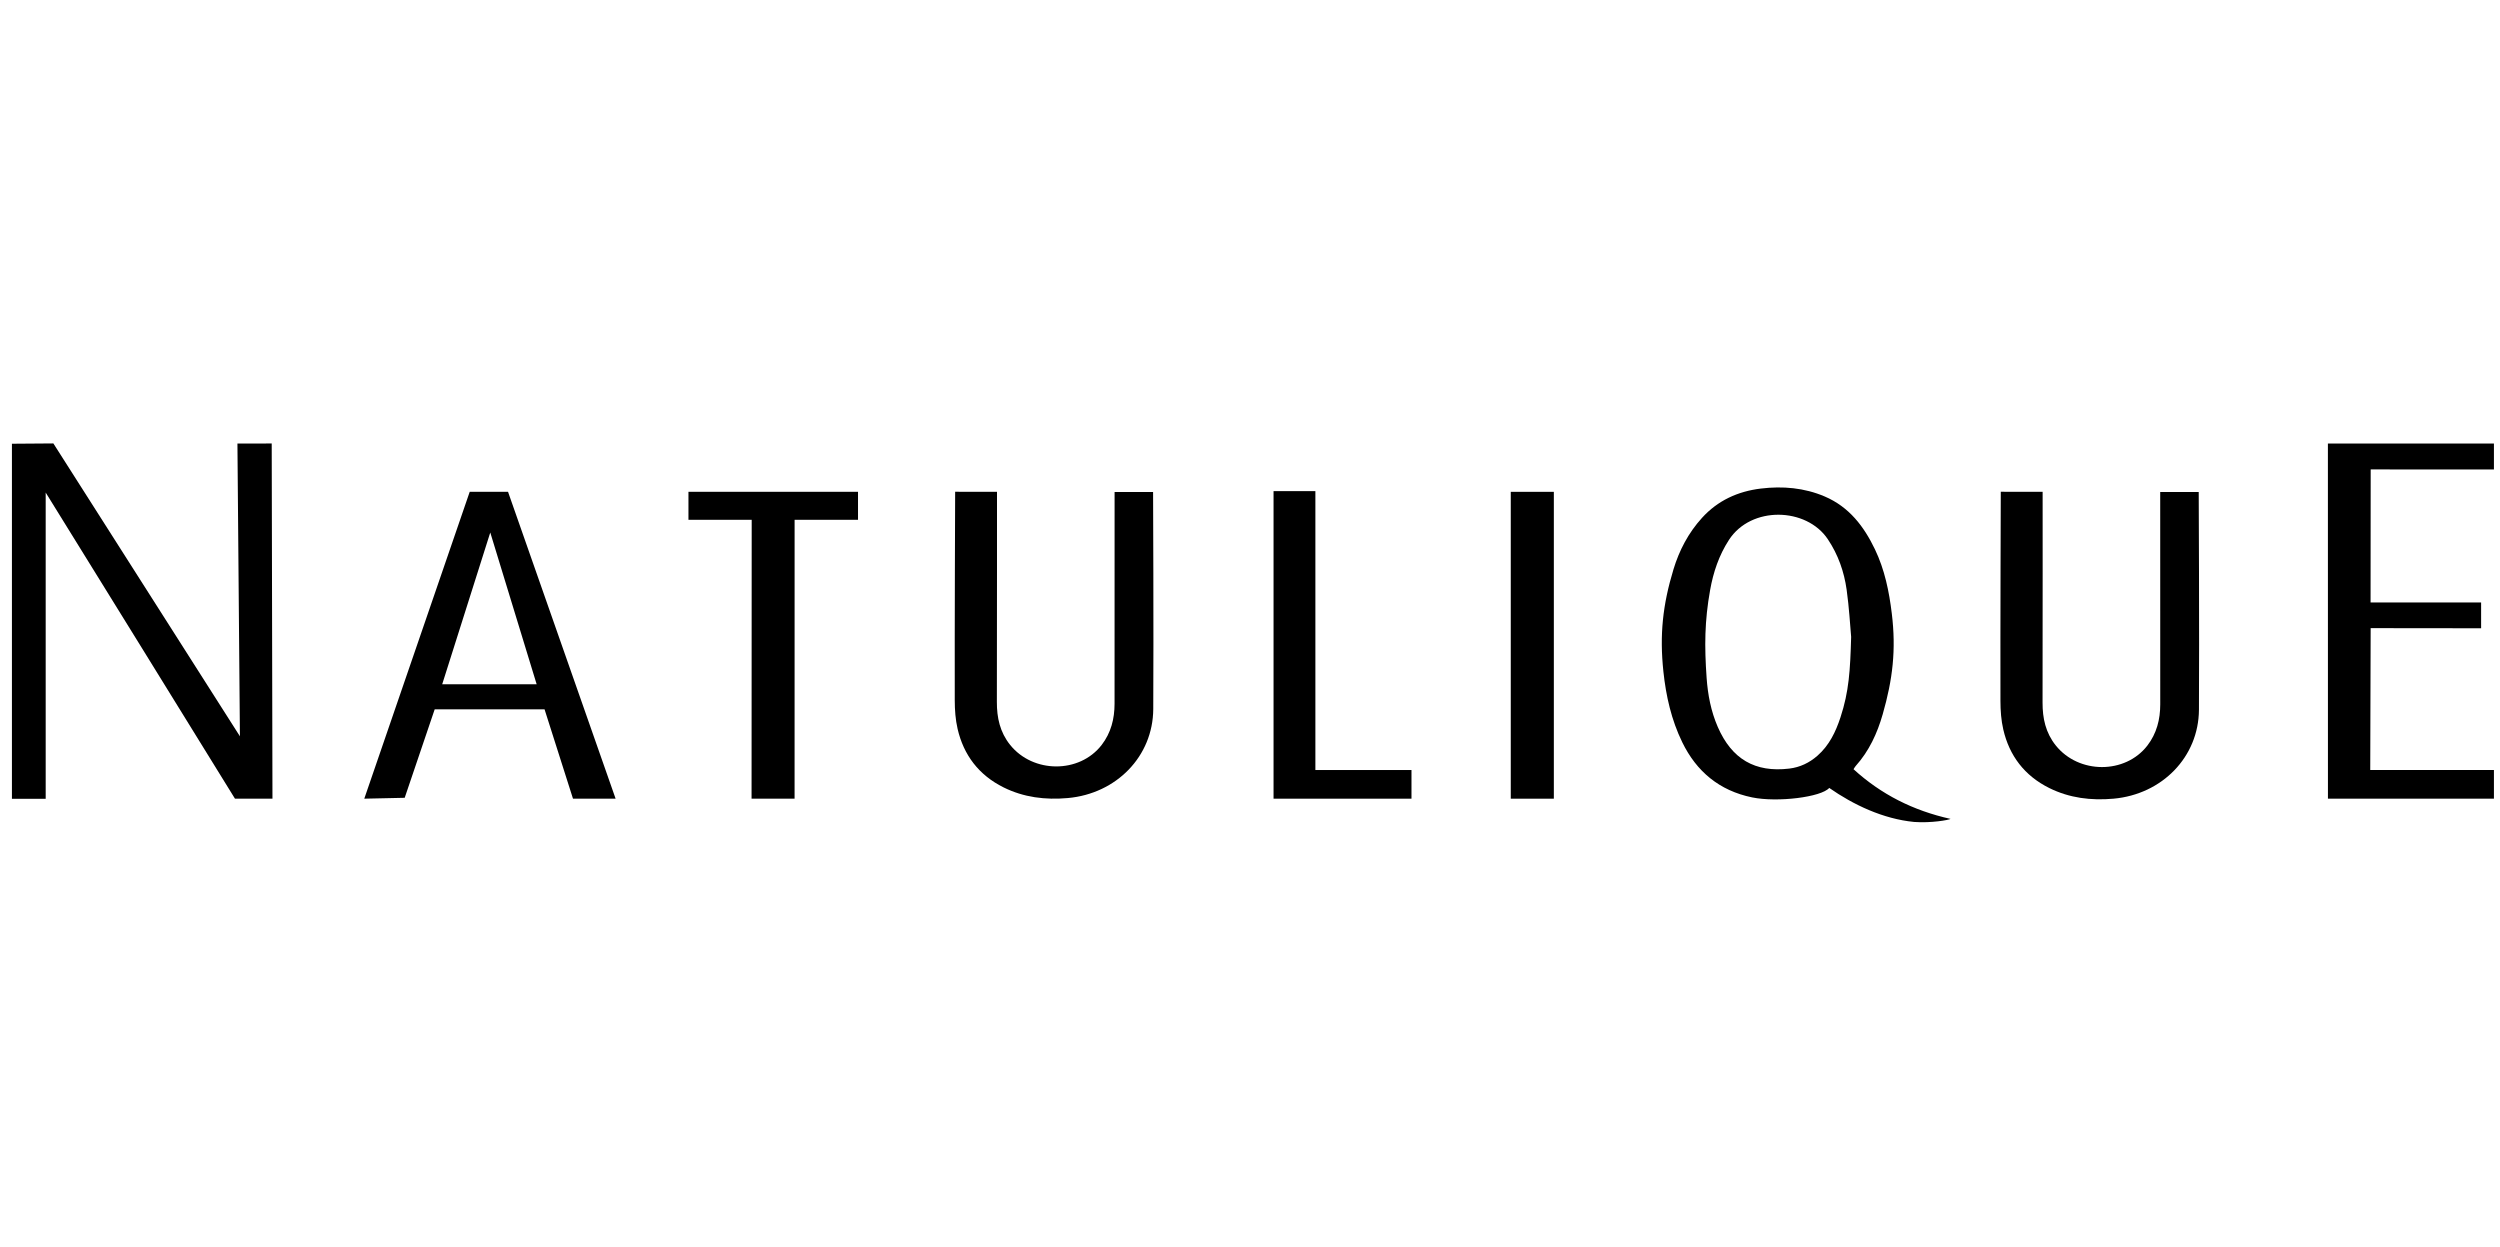
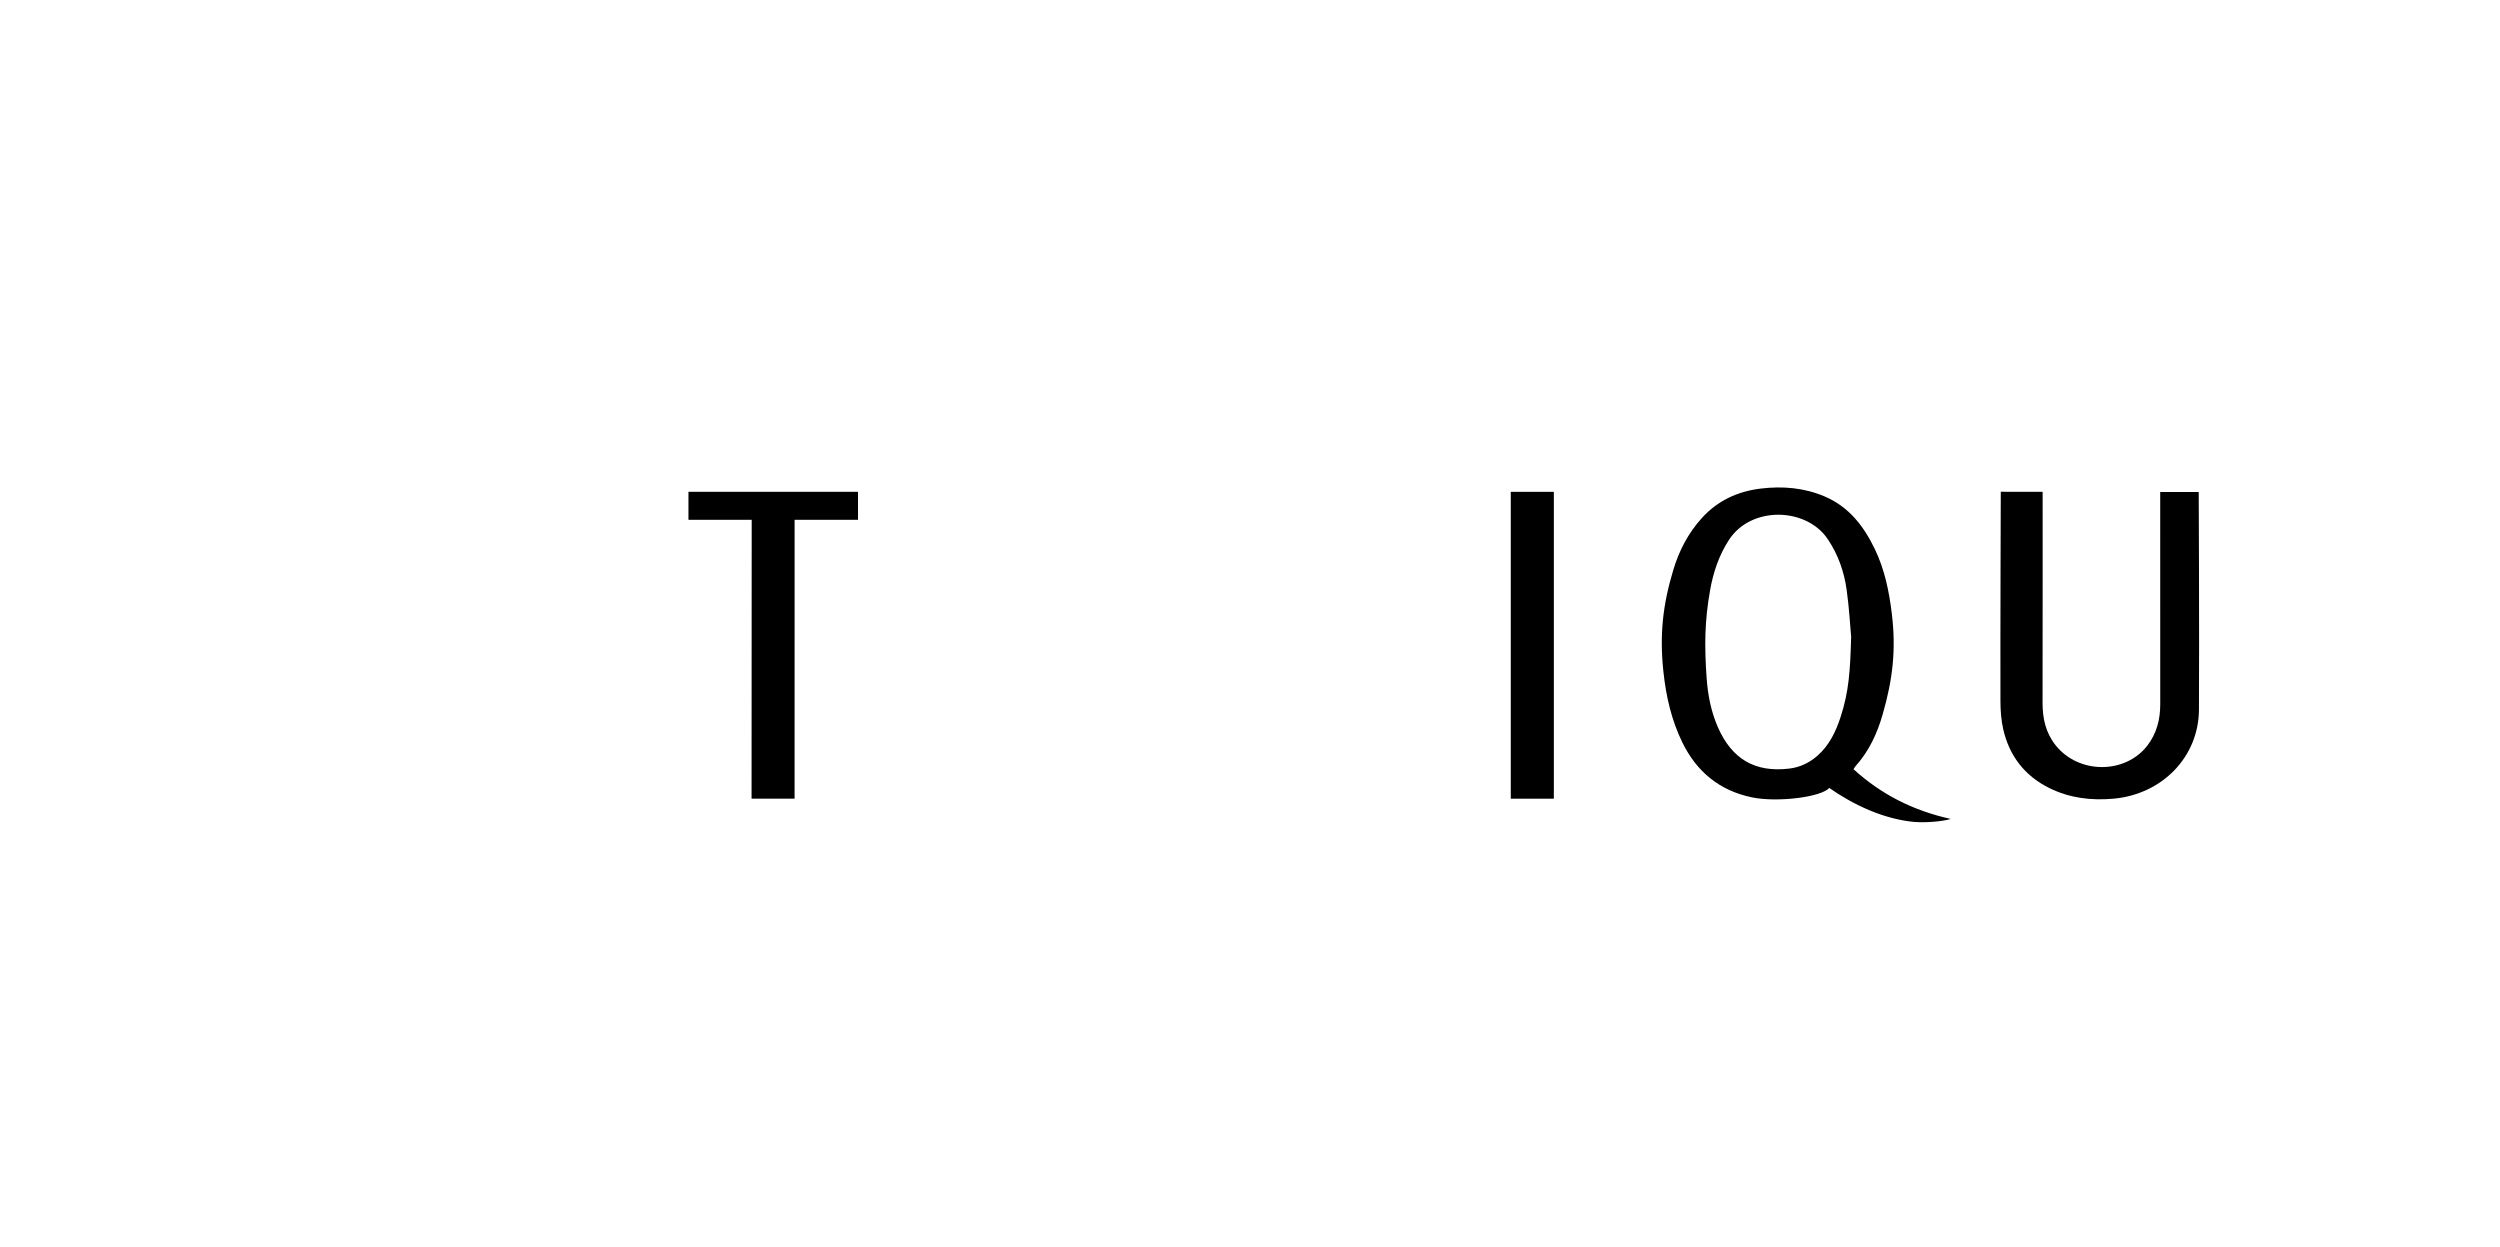
<svg xmlns="http://www.w3.org/2000/svg" id="Natulique" viewBox="0 0 300.637 150">
-   <path d="m1.434,53.361l4.984-.037,22.432,35.218-.298-35.207,4.122-.003.09,42.714h-4.508S5.589,59.347,5.494,59.233v36.828H1.434v-42.7Z" />
  <path d="m230.181,98.843c-3.726-.36-7.314-2.071-10.207-4.092-.936,1.099-6.207,1.771-9.276,1.139-3.946-.813-6.69-3.121-8.397-6.628-1.312-2.696-1.957-5.557-2.27-8.509-.467-4.417-.083-8.018,1.213-12.287.695-2.291,1.796-4.39,3.431-6.191,1.879-2.07,4.286-3.188,7.082-3.524,2.633-.317,5.216-.095,7.665.949,2.955,1.26,4.728,3.61,6.045,6.351,1.179,2.455,1.71,5.079,2.033,7.741.527,4.345.115,7.889-1.098,12.112-.654,2.278-1.627,4.403-3.245,6.21-.096.107-.162.239-.261.387,3.306,3.018,7.165,4.977,11.667,5.975-.218.137-2.341.517-4.38.368Zm-7.572-22.257c-.123-1.349-.24-3.523-.542-5.673-.304-2.164-1.017-4.209-2.267-6.075-2.57-3.836-9.217-4.027-11.884.087-1.209,1.865-1.882,3.887-2.263,6.016-.673,3.755-.69,6.787-.424,10.569.143,2.029.52,4.023,1.342,5.91,1.685,3.871,4.486,5.499,8.595,5.008,1.304-.156,2.429-.703,3.395-1.551,1.421-1.248,2.195-2.875,2.763-4.602,1.029-3.13,1.17-5.625,1.286-9.688Z" />
-   <path d="m134.035,59.169h4.63s.075,17.211.02,26.103c-.035,5.683-4.429,10.171-10.268,10.697-2.705.244-5.306-.077-7.73-1.28-2.984-1.481-4.804-3.893-5.531-7.038-.257-1.11-.339-2.279-.342-3.421-.021-8.537.048-25.093.048-25.093l5.033.007s.004,16.976-.017,25.262c-.005,1.893.363,3.635,1.596,5.172,2.759,3.438,8.337,3.463,11.004.01,1.129-1.462,1.551-3.157,1.553-4.953.009-8.6.004-25.466.004-25.466Z" />
  <path d="m259.776,59.169h4.63s.083,17.287.028,26.179c-.035,5.683-4.429,10.171-10.268,10.697-2.705.244-5.306-.077-7.73-1.28-2.984-1.481-4.804-3.893-5.531-7.038-.257-1.11-.339-2.279-.342-3.421-.021-8.537.04-25.169.04-25.169l5.033.007s.012,17.052-.009,25.338c-.005,1.893.363,3.635,1.596,5.172,2.759,3.438,8.337,3.463,11.004.01,1.129-1.462,1.551-3.157,1.553-4.953.009-8.6-.004-25.542-.004-25.542Z" />
-   <path d="m43.806,96.045l12.679-36.901h4.608l12.937,36.901h-5.125l-3.42-10.745h-13.211l-3.607,10.639-4.861.106Zm20.73-13.755l-5.579-18.254-5.781,18.254h11.359Z" />
-   <polygon points="285.086 56.45 285.072 72.448 298.366 72.449 298.366 75.552 285.083 75.537 285.033 92.599 299.907 92.599 299.907 96.045 279.946 96.045 279.941 53.334 299.907 53.334 299.907 56.459 285.086 56.45" />
  <polygon points="82.79 62.508 82.79 59.145 103.18 59.145 103.18 62.506 95.555 62.507 95.552 96.045 90.379 96.045 90.395 62.506 82.79 62.508" />
-   <polygon points="169.738 92.599 169.738 96.045 153.15 96.045 153.15 59.061 158.181 59.061 158.181 92.599 169.738 92.599" />
  <rect x="181.677" y="59.145" width="5.18" height="36.901" />
</svg>